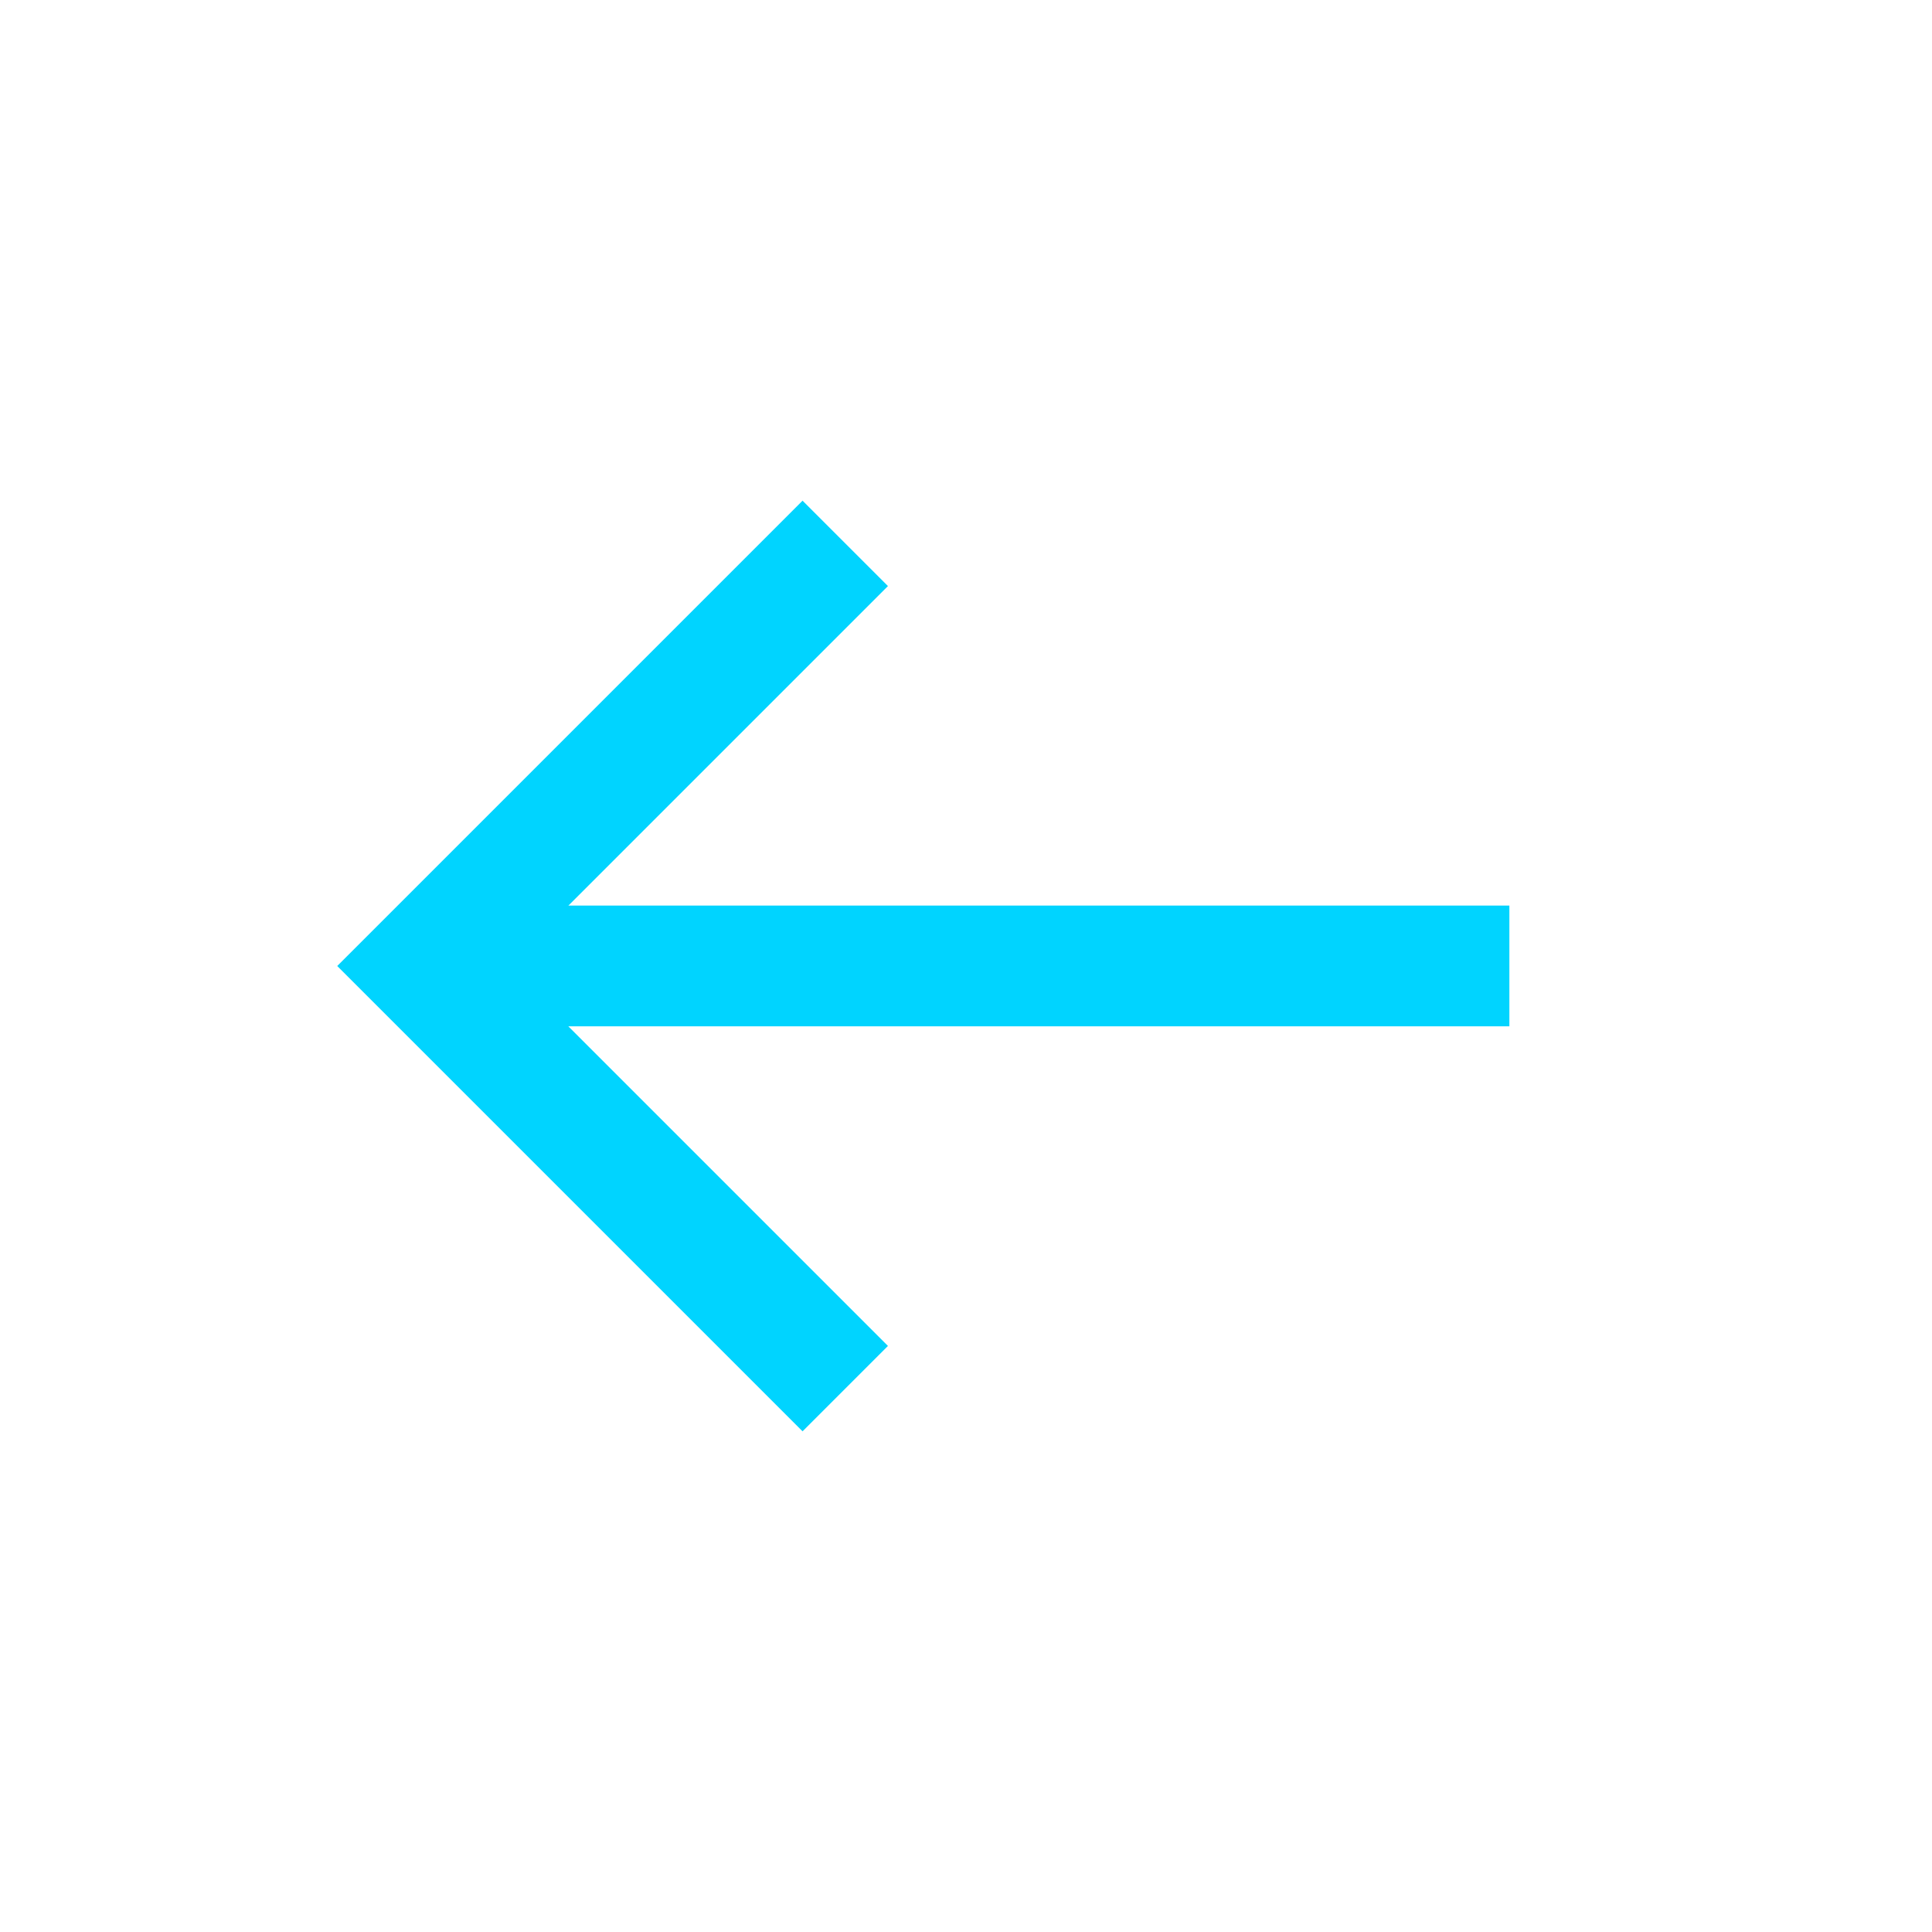
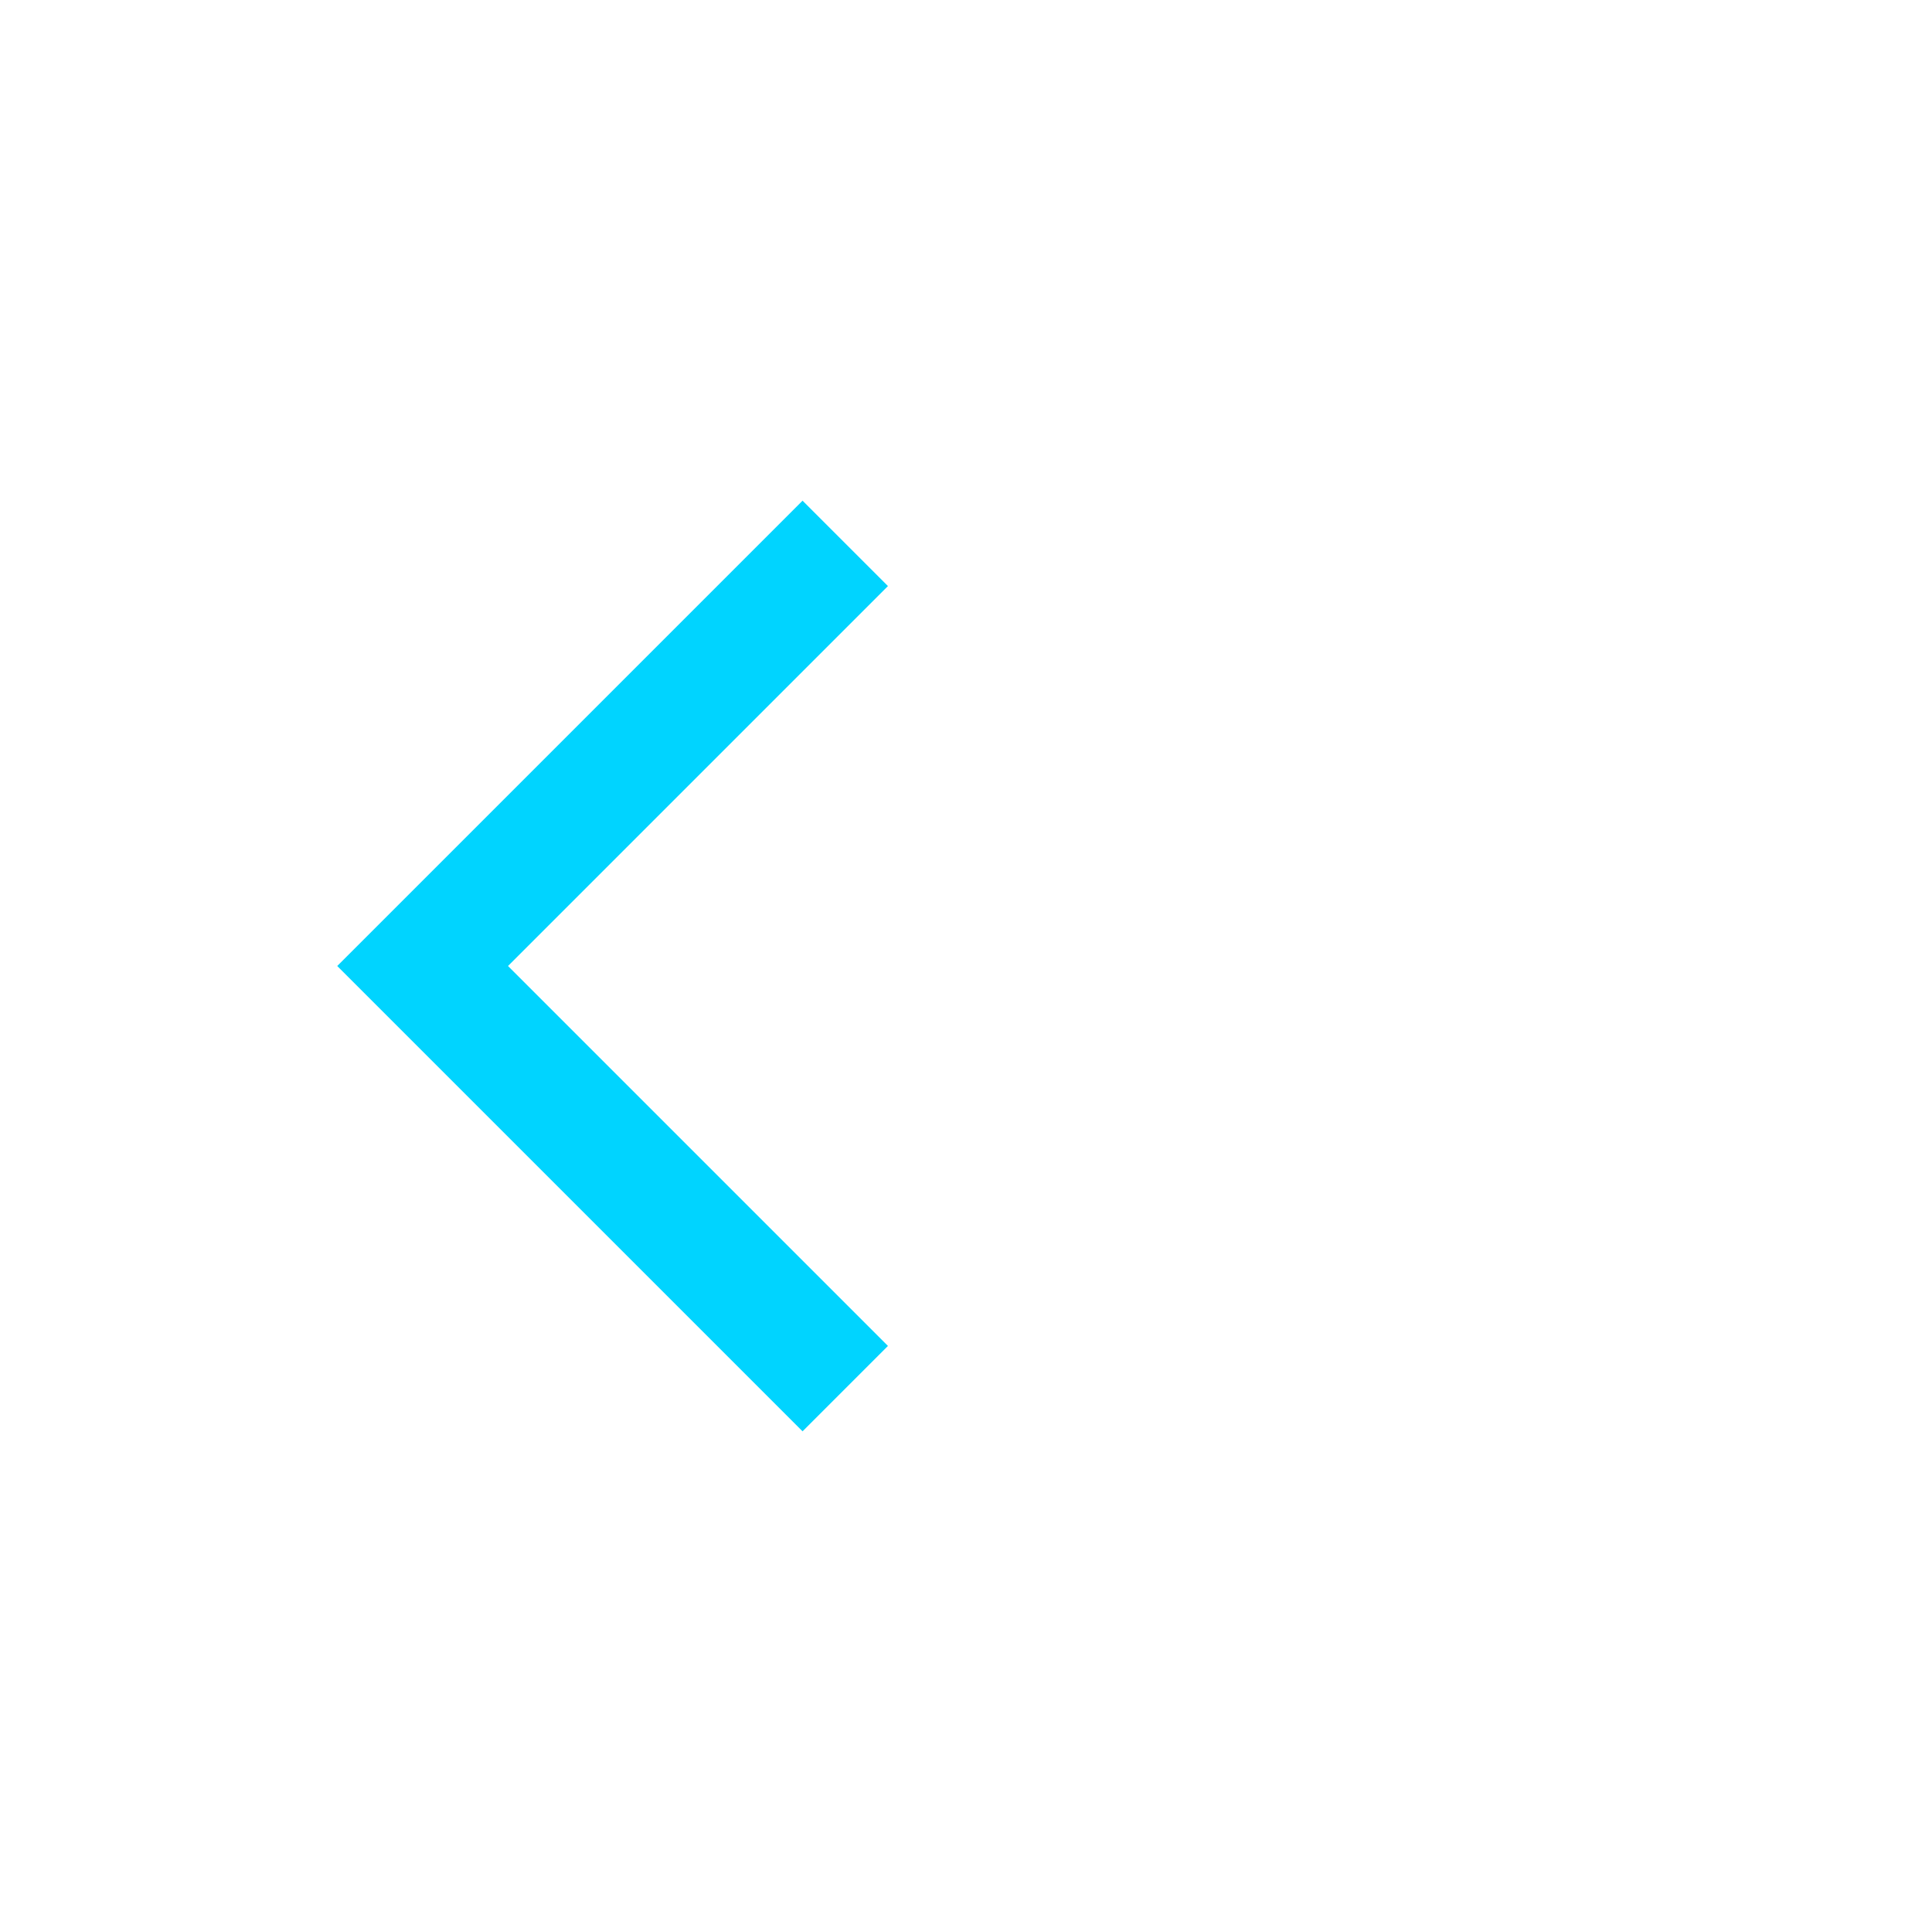
<svg xmlns="http://www.w3.org/2000/svg" viewBox="0 0 64 64" aria-labelledby="title" aria-describedby="desc" role="img">
  <title>Arrow Left</title>
  <desc>A line styled icon from Orion Icon Library.</desc>
-   <path data-name="layer2" fill="none" stroke="#00d4ff" stroke-miterlimit="10" stroke-width="4" d="M14 31.998h36" stroke-linejoin="miter" stroke-linecap="butt" />
  <path data-name="layer1" fill="none" stroke="#00d4ff" stroke-miterlimit="10" stroke-width="4" d="M28 18L14 32l14 14" stroke-linejoin="miter" stroke-linecap="butt" />
</svg>